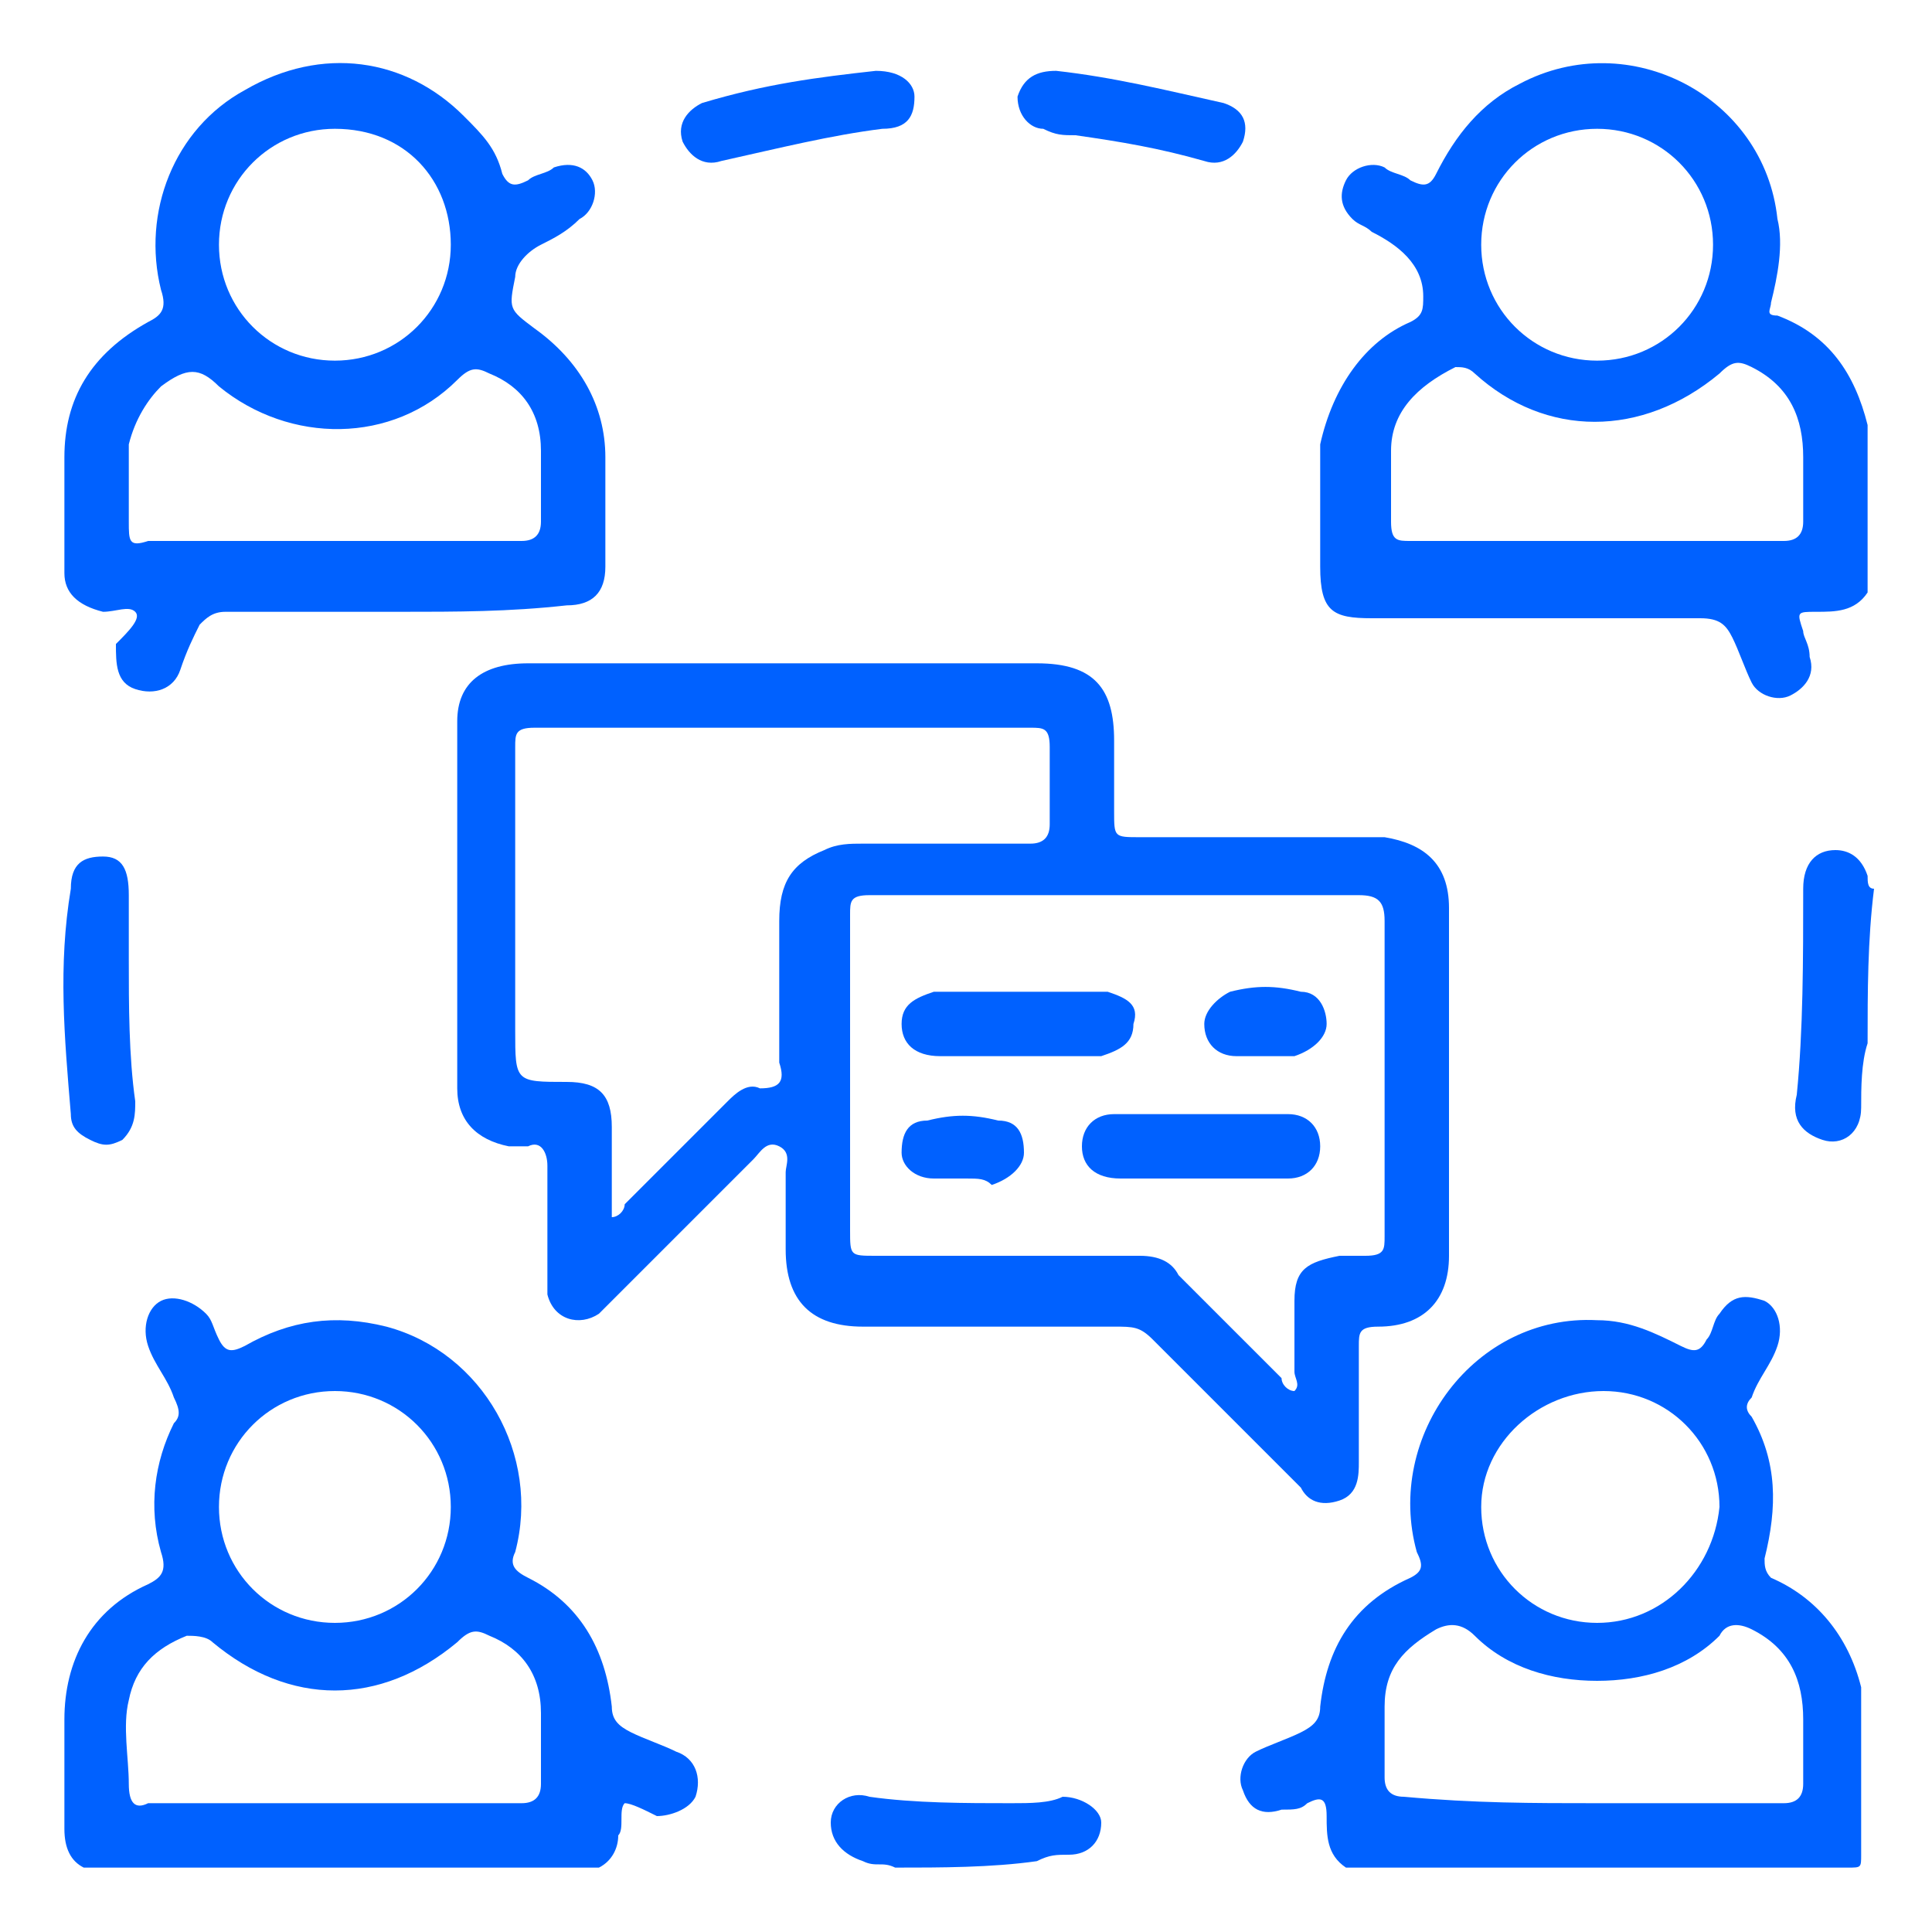
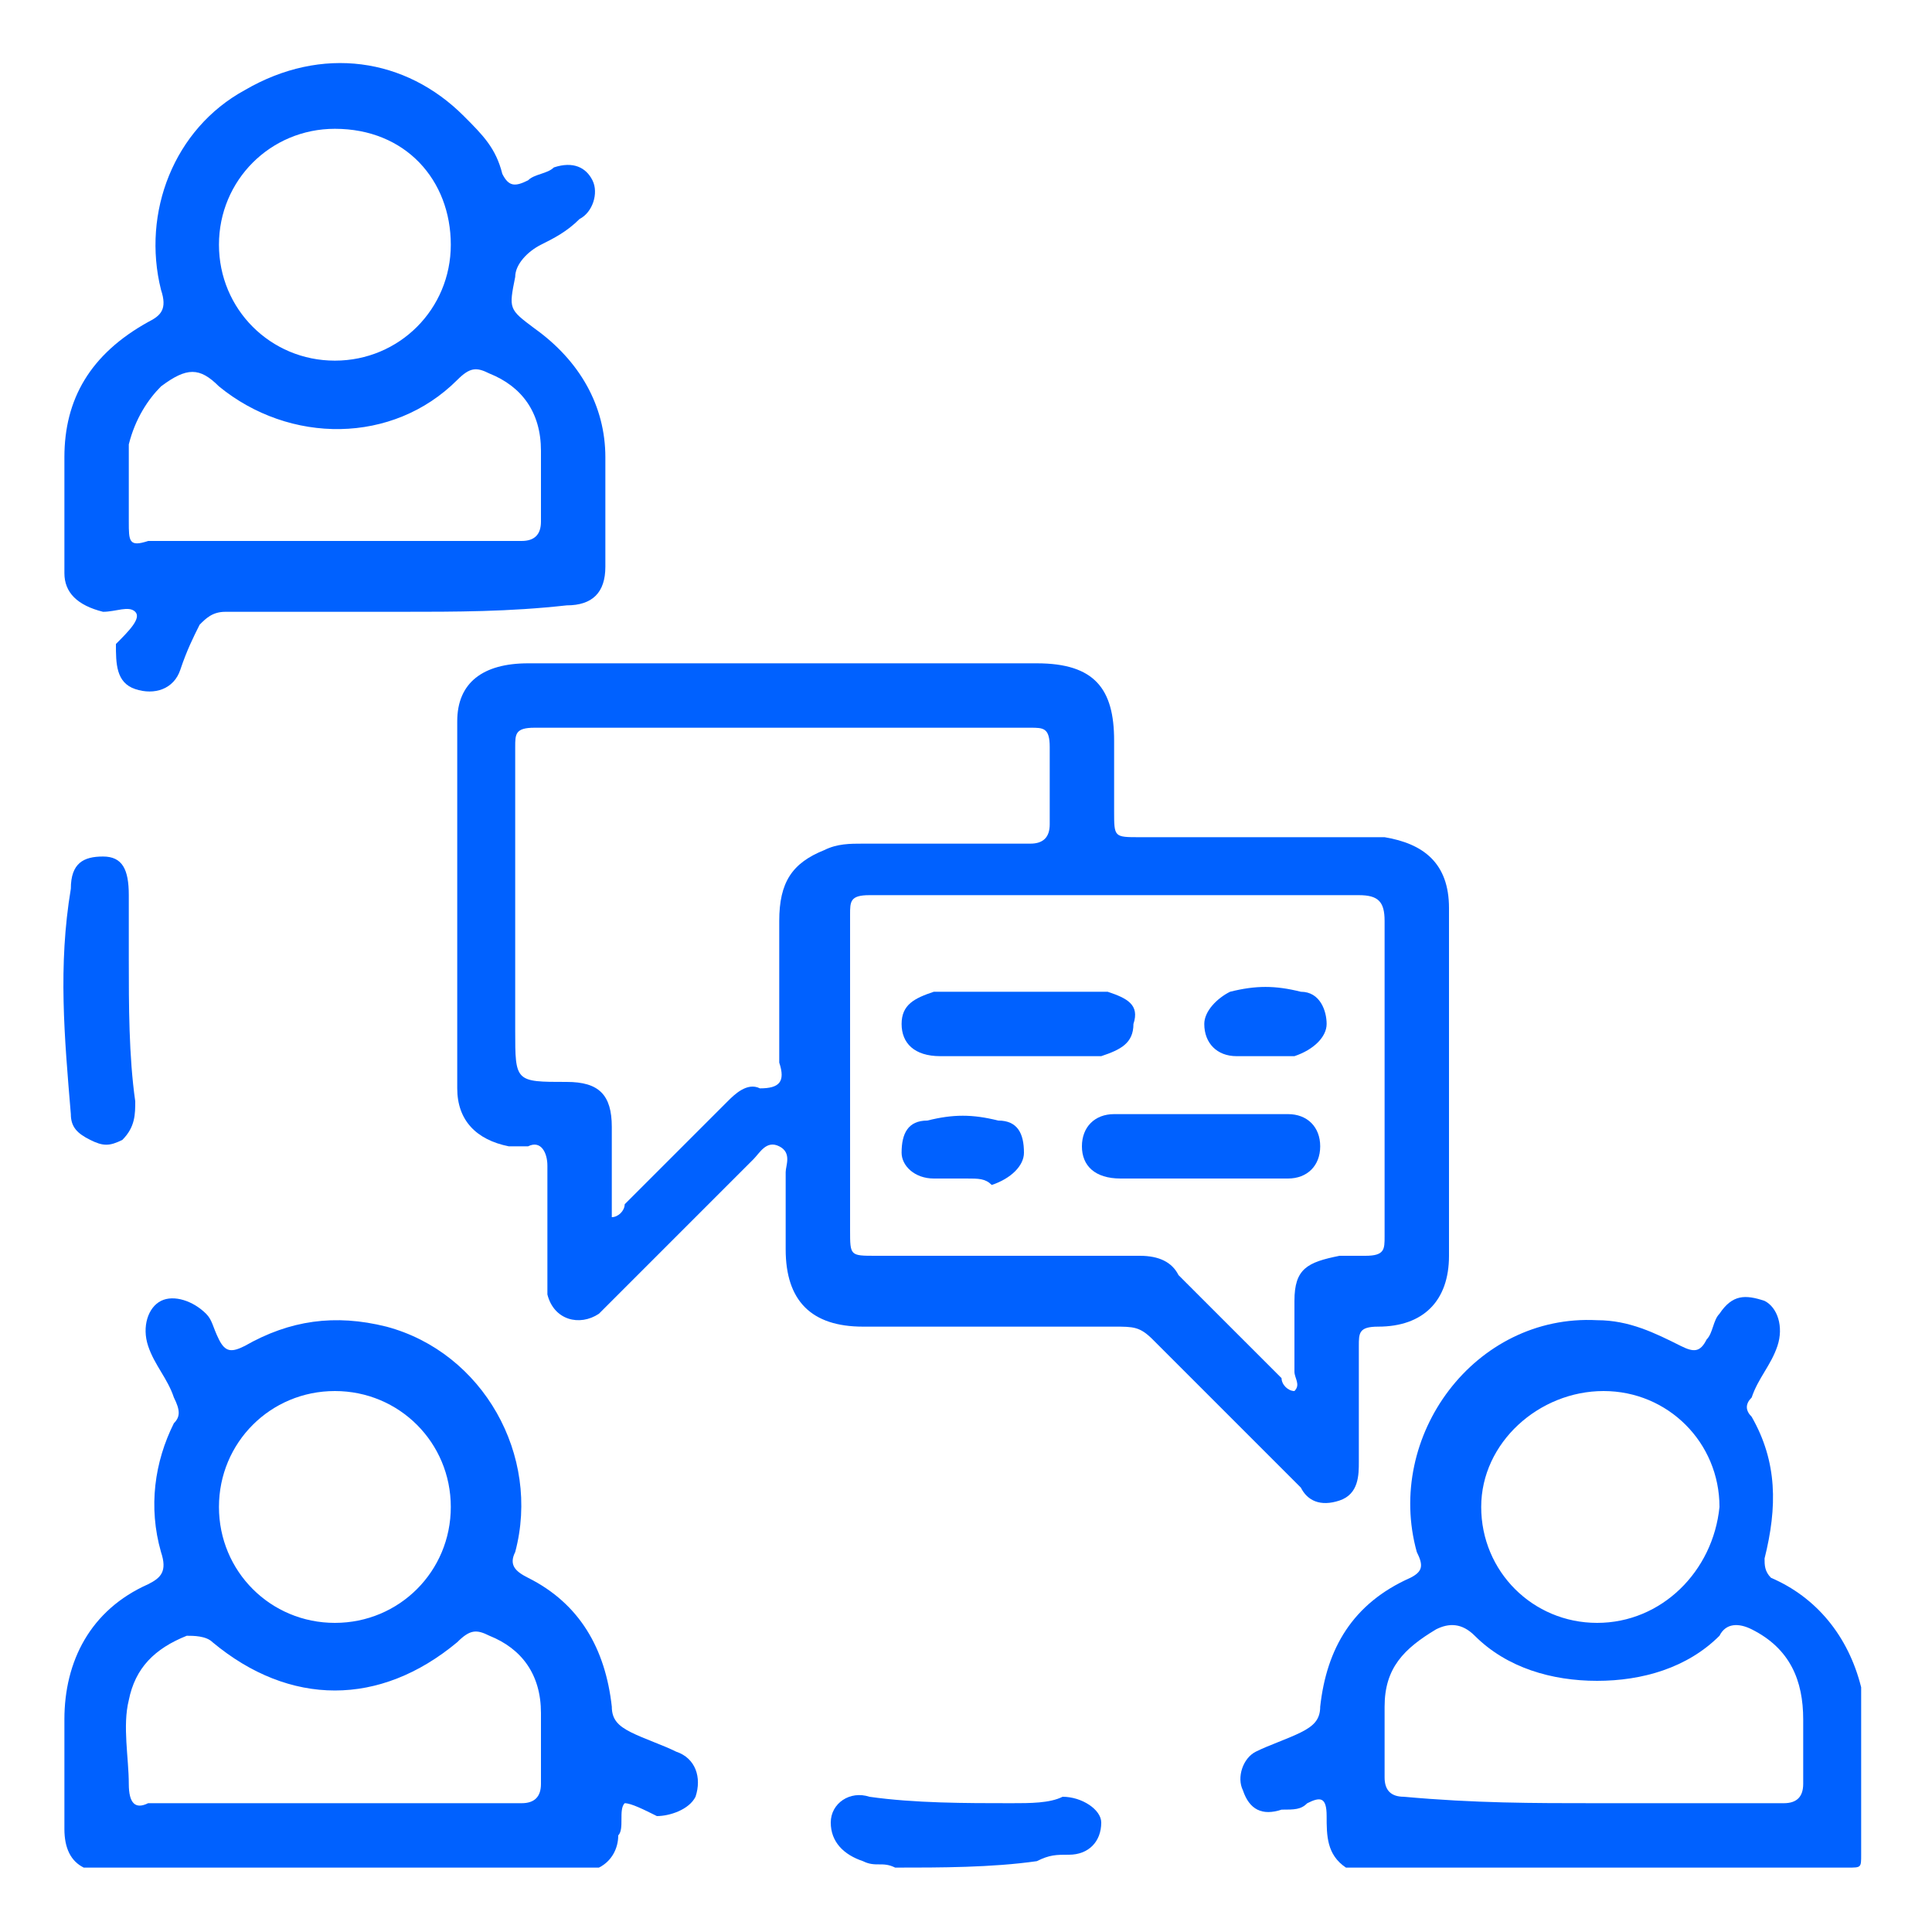
<svg xmlns="http://www.w3.org/2000/svg" version="1.1" id="Layer_1" x="0px" y="0px" viewBox="0 0 30 30" style="enable-background:new 0 0 30 30;" xml:space="preserve">
  <style type="text/css">
	.st0{fill:#0061FF;}
</style>
  <g>
    <g>
-       <path class="st0" d="M29,9.2c-0.2,0.3-0.5,0.3-0.8,0.3s-0.3,0-0.2,0.3c0,0.1,0.1,0.2,0.1,0.4c0.1,0.3-0.1,0.5-0.3,0.6    c-0.2,0.1-0.5,0-0.6-0.2s-0.2-0.5-0.3-0.7c-0.1-0.2-0.2-0.3-0.5-0.3c-1.7,0-3.4,0-5.1,0c-0.6,0-0.8-0.1-0.8-0.8c0-0.6,0-1.3,0-1.9    C20.7,6,21.2,5.3,21.9,5c0.2-0.1,0.2-0.2,0.2-0.4c0-0.5-0.4-0.8-0.8-1c-0.1-0.1-0.2-0.1-0.3-0.2c-0.2-0.2-0.2-0.4-0.1-0.6    s0.4-0.3,0.6-0.2c0.1,0.1,0.3,0.1,0.4,0.2c0.2,0.1,0.3,0.1,0.4-0.1c0.3-0.6,0.7-1.1,1.3-1.4c1.7-0.9,3.8,0.2,4,2.1    c0.1,0.4,0,0.9-0.1,1.3c0,0.1-0.1,0.2,0.1,0.2c0.8,0.3,1.2,0.9,1.4,1.7C29,7.5,29,8.3,29,9.2z M24.8,8.4c1,0,2,0,2.9,0    c0.2,0,0.3-0.1,0.3-0.3c0-0.3,0-0.6,0-1c0-0.6-0.2-1.1-0.8-1.4c-0.2-0.1-0.3-0.1-0.5,0.1c-1.2,1-2.7,1-3.8,0    c-0.1-0.1-0.2-0.1-0.3-0.1c-0.6,0.3-1,0.7-1,1.3c0,0.4,0,0.7,0,1.1c0,0.3,0.1,0.3,0.3,0.3C22.9,8.4,23.8,8.4,24.8,8.4z M23,3.8    c0,1,0.8,1.8,1.8,1.8s1.8-0.8,1.8-1.8S25.8,2,24.8,2S23,2.8,23,3.8z" />
      <path class="st0" d="M20.9,29c-0.3-0.2-0.3-0.5-0.3-0.8s-0.1-0.3-0.3-0.2c-0.1,0.1-0.2,0.1-0.4,0.1c-0.3,0.1-0.5,0-0.6-0.3    c-0.1-0.2,0-0.5,0.2-0.6s0.5-0.2,0.7-0.3c0.2-0.1,0.3-0.2,0.3-0.4c0.1-0.9,0.5-1.6,1.4-2c0.2-0.1,0.2-0.2,0.1-0.4    c-0.5-1.8,0.9-3.7,2.8-3.6c0.5,0,0.9,0.2,1.3,0.4c0.2,0.1,0.3,0.1,0.4-0.1c0.1-0.1,0.1-0.3,0.2-0.4c0.2-0.3,0.4-0.3,0.7-0.2    c0.2,0.1,0.3,0.4,0.2,0.7c-0.1,0.3-0.3,0.5-0.4,0.8c-0.1,0.1-0.1,0.2,0,0.3c0.4,0.7,0.4,1.4,0.2,2.2c0,0.1,0,0.2,0.1,0.3    c0.7,0.3,1.2,0.9,1.4,1.7c0,0.9,0,1.7,0,2.6c0,0.2,0,0.2-0.2,0.2C26.2,29,23.5,29,20.9,29z M24.8,28c1,0,2,0,2.9,0    c0.2,0,0.3-0.1,0.3-0.3c0-0.3,0-0.6,0-1c0-0.6-0.2-1.1-0.8-1.4c-0.2-0.1-0.4-0.1-0.5,0.1c-0.5,0.5-1.2,0.7-1.9,0.7    c-0.7,0-1.4-0.2-1.9-0.7c-0.2-0.2-0.4-0.2-0.6-0.1c-0.5,0.3-0.8,0.6-0.8,1.2c0,0.4,0,0.7,0,1.1c0,0.2,0.1,0.3,0.3,0.3    C22.9,28,23.8,28,24.8,28z M24.8,25.2c1,0,1.8-0.8,1.9-1.8c0-1-0.8-1.8-1.8-1.8S23,22.4,23,23.4S23.8,25.2,24.8,25.2z" />
      <path class="st0" d="M1.3,29C1.1,28.9,1,28.7,1,28.4c0-0.6,0-1.1,0-1.7c0-0.9,0.4-1.7,1.3-2.1c0.2-0.1,0.3-0.2,0.2-0.5    c-0.2-0.7-0.1-1.4,0.2-2c0.1-0.1,0.1-0.2,0-0.4c-0.1-0.3-0.3-0.5-0.4-0.8c-0.1-0.3,0-0.6,0.2-0.7s0.5,0,0.7,0.2    c0.1,0.1,0.1,0.2,0.2,0.4C3.5,21,3.6,21,3.8,20.9c0.7-0.4,1.4-0.5,2.2-0.3c1.5,0.4,2.4,2,2,3.5c-0.1,0.2,0,0.3,0.2,0.4    c0.8,0.4,1.2,1.1,1.3,2c0,0.2,0.1,0.3,0.3,0.4s0.5,0.2,0.7,0.3c0.3,0.1,0.4,0.4,0.3,0.7c-0.1,0.2-0.4,0.3-0.6,0.3    C10,28.1,9.8,28,9.7,28c-0.1,0.1,0,0.4-0.1,0.5c0,0.2-0.1,0.4-0.3,0.5C6.5,29,3.9,29,1.3,29z M5.2,28c1,0,2,0,2.9,0    c0.2,0,0.3-0.1,0.3-0.3c0-0.4,0-0.7,0-1.1c0-0.6-0.3-1-0.8-1.2c-0.2-0.1-0.3-0.1-0.5,0.1c-1.2,1-2.6,1-3.8,0    c-0.1-0.1-0.3-0.1-0.4-0.1c-0.5,0.2-0.8,0.5-0.9,1c-0.1,0.4,0,0.9,0,1.3C2,28,2.1,28.1,2.3,28C3.3,28,4.2,28,5.2,28z M5.2,25.2    c1,0,1.8-0.8,1.8-1.8s-0.8-1.8-1.8-1.8s-1.8,0.8-1.8,1.8C3.4,24.4,4.2,25.2,5.2,25.2z" />
-       <path class="st0" d="M29,16.2c-0.1,0.3-0.1,0.7-0.1,1c0,0.4-0.3,0.6-0.6,0.5c-0.3-0.1-0.5-0.3-0.4-0.7c0.1-1,0.1-2.1,0.1-3.2    c0-0.4,0.2-0.6,0.5-0.6c0.2,0,0.4,0.1,0.5,0.4c0,0.1,0,0.2,0.1,0.2C29,14.6,29,15.4,29,16.2z" />
      <path class="st0" d="M13.9,29c-0.2-0.1-0.3,0-0.5-0.1c-0.3-0.1-0.5-0.3-0.5-0.6c0-0.3,0.3-0.5,0.6-0.4C14.2,28,15,28,15.7,28    c0.3,0,0.6,0,0.8-0.1c0.3,0,0.6,0.2,0.6,0.4c0,0.3-0.2,0.5-0.5,0.5c-0.2,0-0.3,0-0.5,0.1C15.4,29,14.6,29,13.9,29z" />
      <path class="st0" d="M12.2,10.3c1.3,0,2.6,0,3.9,0c0.9,0,1.2,0.4,1.2,1.2c0,0.4,0,0.8,0,1.1c0,0.4,0,0.4,0.4,0.4    c1.1,0,2.2,0,3.4,0c0.1,0,0.3,0,0.4,0c0.6,0.1,1,0.4,1,1.1c0,1.8,0,3.6,0,5.4c0,0.7-0.4,1.1-1.1,1.1c-0.3,0-0.3,0.1-0.3,0.3    c0,0.6,0,1.2,0,1.8c0,0.2,0,0.5-0.3,0.6s-0.5,0-0.6-0.2c-0.8-0.8-1.5-1.5-2.3-2.3c-0.2-0.2-0.3-0.2-0.6-0.2c-1.3,0-2.6,0-3.9,0    c-0.8,0-1.2-0.4-1.2-1.2c0-0.4,0-0.8,0-1.2c0-0.1,0.1-0.3-0.1-0.4c-0.2-0.1-0.3,0.1-0.4,0.2c-0.7,0.7-1.5,1.5-2.2,2.2    c-0.1,0.1-0.1,0.1-0.2,0.2c-0.3,0.2-0.7,0.1-0.8-0.3c0-0.1,0-0.2,0-0.3c0-0.6,0-1.1,0-1.7c0-0.2-0.1-0.4-0.3-0.3    c-0.1,0-0.2,0-0.3,0c-0.5-0.1-0.8-0.4-0.8-0.9c0-1.9,0-3.8,0-5.7c0-0.6,0.4-0.9,1.1-0.9c0.8,0,1.7,0,2.5,0    C11.2,10.3,11.7,10.3,12.2,10.3z M20.1,21.6c0.1-0.1,0-0.2,0-0.3c0-0.4,0-0.7,0-1.1c0-0.5,0.2-0.6,0.7-0.7c0.1,0,0.3,0,0.4,0    c0.3,0,0.3-0.1,0.3-0.3c0-1.6,0-3.2,0-4.9c0-0.3-0.1-0.4-0.4-0.4c-2.5,0-5.1,0-7.6,0c-0.3,0-0.3,0.1-0.3,0.3c0,1.6,0,3.2,0,4.9    c0,0.4,0,0.4,0.4,0.4c1.4,0,2.7,0,4.1,0c0.3,0,0.5,0.1,0.6,0.3c0.5,0.5,1.1,1.1,1.6,1.6C19.9,21.5,20,21.6,20.1,21.6z M9.5,18.9    c0.1,0,0.2-0.1,0.2-0.2c0.5-0.5,1.1-1.1,1.6-1.6c0.1-0.1,0.3-0.3,0.5-0.2c0.3,0,0.4-0.1,0.3-0.4c0-0.7,0-1.5,0-2.2    c0-0.6,0.2-0.9,0.7-1.1c0.2-0.1,0.4-0.1,0.6-0.1c0.9,0,1.7,0,2.6,0c0.2,0,0.3-0.1,0.3-0.3c0-0.4,0-0.8,0-1.2    c0-0.3-0.1-0.3-0.3-0.3c-2.6,0-5.1,0-7.7,0C8,11.3,8,11.4,8,11.6c0,1.5,0,3,0,4.4c0,0.8,0,0.8,0.8,0.8c0.5,0,0.7,0.2,0.7,0.7    S9.5,18.4,9.5,18.9z" />
      <path class="st0" d="M6.2,9.5c-0.9,0-1.8,0-2.7,0c-0.2,0-0.3,0.1-0.4,0.2C3,9.9,2.9,10.1,2.8,10.4c-0.1,0.3-0.4,0.4-0.7,0.3    c-0.3-0.1-0.3-0.4-0.3-0.7C2,9.8,2.2,9.6,2.1,9.5c-0.1-0.1-0.3,0-0.5,0C1.2,9.4,1,9.2,1,8.9c0-0.6,0-1.2,0-1.8    C1,6.2,1.4,5.5,2.3,5c0.2-0.1,0.3-0.2,0.2-0.5C2.2,3.3,2.7,2,3.8,1.4C5,0.7,6.3,0.9,7.2,1.8c0.3,0.3,0.5,0.5,0.6,0.9    C7.9,2.9,8,2.9,8.2,2.8c0.1-0.1,0.3-0.1,0.4-0.2c0.3-0.1,0.5,0,0.6,0.2s0,0.5-0.2,0.6C8.8,3.6,8.6,3.7,8.4,3.8    C8.2,3.9,8,4.1,8,4.3C7.9,4.8,7.9,4.8,8.3,5.1c0.7,0.5,1.1,1.2,1.1,2c0,0.6,0,1.1,0,1.7c0,0.4-0.2,0.6-0.6,0.6    C7.9,9.5,7.1,9.5,6.2,9.5z M5.2,8.4c1,0,2,0,2.9,0c0.2,0,0.3-0.1,0.3-0.3c0-0.4,0-0.7,0-1.1c0-0.6-0.3-1-0.8-1.2    C7.4,5.7,7.3,5.7,7.1,5.9c-1,1-2.6,1-3.7,0.1C3.1,5.7,2.9,5.7,2.5,6C2.3,6.2,2.1,6.5,2,6.9c0,0.4,0,0.8,0,1.2c0,0.3,0,0.4,0.3,0.3    C3.3,8.4,4.2,8.4,5.2,8.4z M7,3.8C7,2.8,6.3,2,5.2,2c-1,0-1.8,0.8-1.8,1.8s0.8,1.8,1.8,1.8S7,4.8,7,3.8z" />
      <path class="st0" d="M2,14.9c0,0.7,0,1.5,0.1,2.2c0,0.2,0,0.4-0.2,0.6c-0.2,0.1-0.3,0.1-0.5,0s-0.3-0.2-0.3-0.4    c-0.1-1.2-0.2-2.3,0-3.5c0-0.4,0.2-0.5,0.5-0.5S2,13.5,2,13.9C2,14.2,2,14.5,2,14.9z" />
-       <path class="st0" d="M13.6,1.1c0.4,0,0.6,0.2,0.6,0.4c0,0.3-0.1,0.5-0.5,0.5c-0.8,0.1-1.6,0.3-2.5,0.5c-0.3,0.1-0.5-0.1-0.6-0.3    c-0.1-0.3,0.1-0.5,0.3-0.6C11.9,1.3,12.7,1.2,13.6,1.1z" />
-       <path class="st0" d="M16.4,1.1c0.9,0.1,1.7,0.3,2.6,0.5c0.3,0.1,0.4,0.3,0.3,0.6c-0.1,0.2-0.3,0.4-0.6,0.3c-0.7-0.2-1.3-0.3-2-0.4    c-0.2,0-0.3,0-0.5-0.1c-0.2,0-0.4-0.2-0.4-0.5C15.9,1.2,16.1,1.1,16.4,1.1z" />
      <path class="st0" d="M18.7,18.3c-0.4,0-0.9,0-1.3,0s-0.6-0.2-0.6-0.5s0.2-0.5,0.5-0.5c0.9,0,1.8,0,2.7,0c0.3,0,0.5,0.2,0.5,0.5    s-0.2,0.5-0.5,0.5C19.6,18.3,19.2,18.3,18.7,18.3L18.7,18.3z" />
      <path class="st0" d="M15.9,16.4c-0.4,0-0.9,0-1.3,0c-0.4,0-0.6-0.2-0.6-0.5c0-0.3,0.2-0.4,0.5-0.5c0.2,0,0.5,0,0.7,0    c0.6,0,1.1,0,1.7,0c0.1,0,0.2,0,0.3,0c0.3,0.1,0.5,0.2,0.4,0.5c0,0.3-0.2,0.4-0.5,0.5c-0.3,0-0.6,0-0.9,0    C16.3,16.4,16.1,16.4,15.9,16.4L15.9,16.4z" />
      <path class="st0" d="M19.7,16.4c-0.2,0-0.3,0-0.5,0c-0.3,0-0.5-0.2-0.5-0.5c0-0.2,0.2-0.4,0.4-0.5c0.4-0.1,0.7-0.1,1.1,0    c0.3,0,0.4,0.3,0.4,0.5c0,0.2-0.2,0.4-0.5,0.5H20C19.9,16.4,19.8,16.4,19.7,16.4L19.7,16.4z" />
      <path class="st0" d="M15,18.3c-0.2,0-0.3,0-0.5,0c-0.3,0-0.5-0.2-0.5-0.4c0-0.3,0.1-0.5,0.4-0.5c0.4-0.1,0.7-0.1,1.1,0    c0.3,0,0.4,0.2,0.4,0.5c0,0.2-0.2,0.4-0.5,0.5C15.3,18.3,15.2,18.3,15,18.3L15,18.3z" />
    </g>
  </g>
</svg>